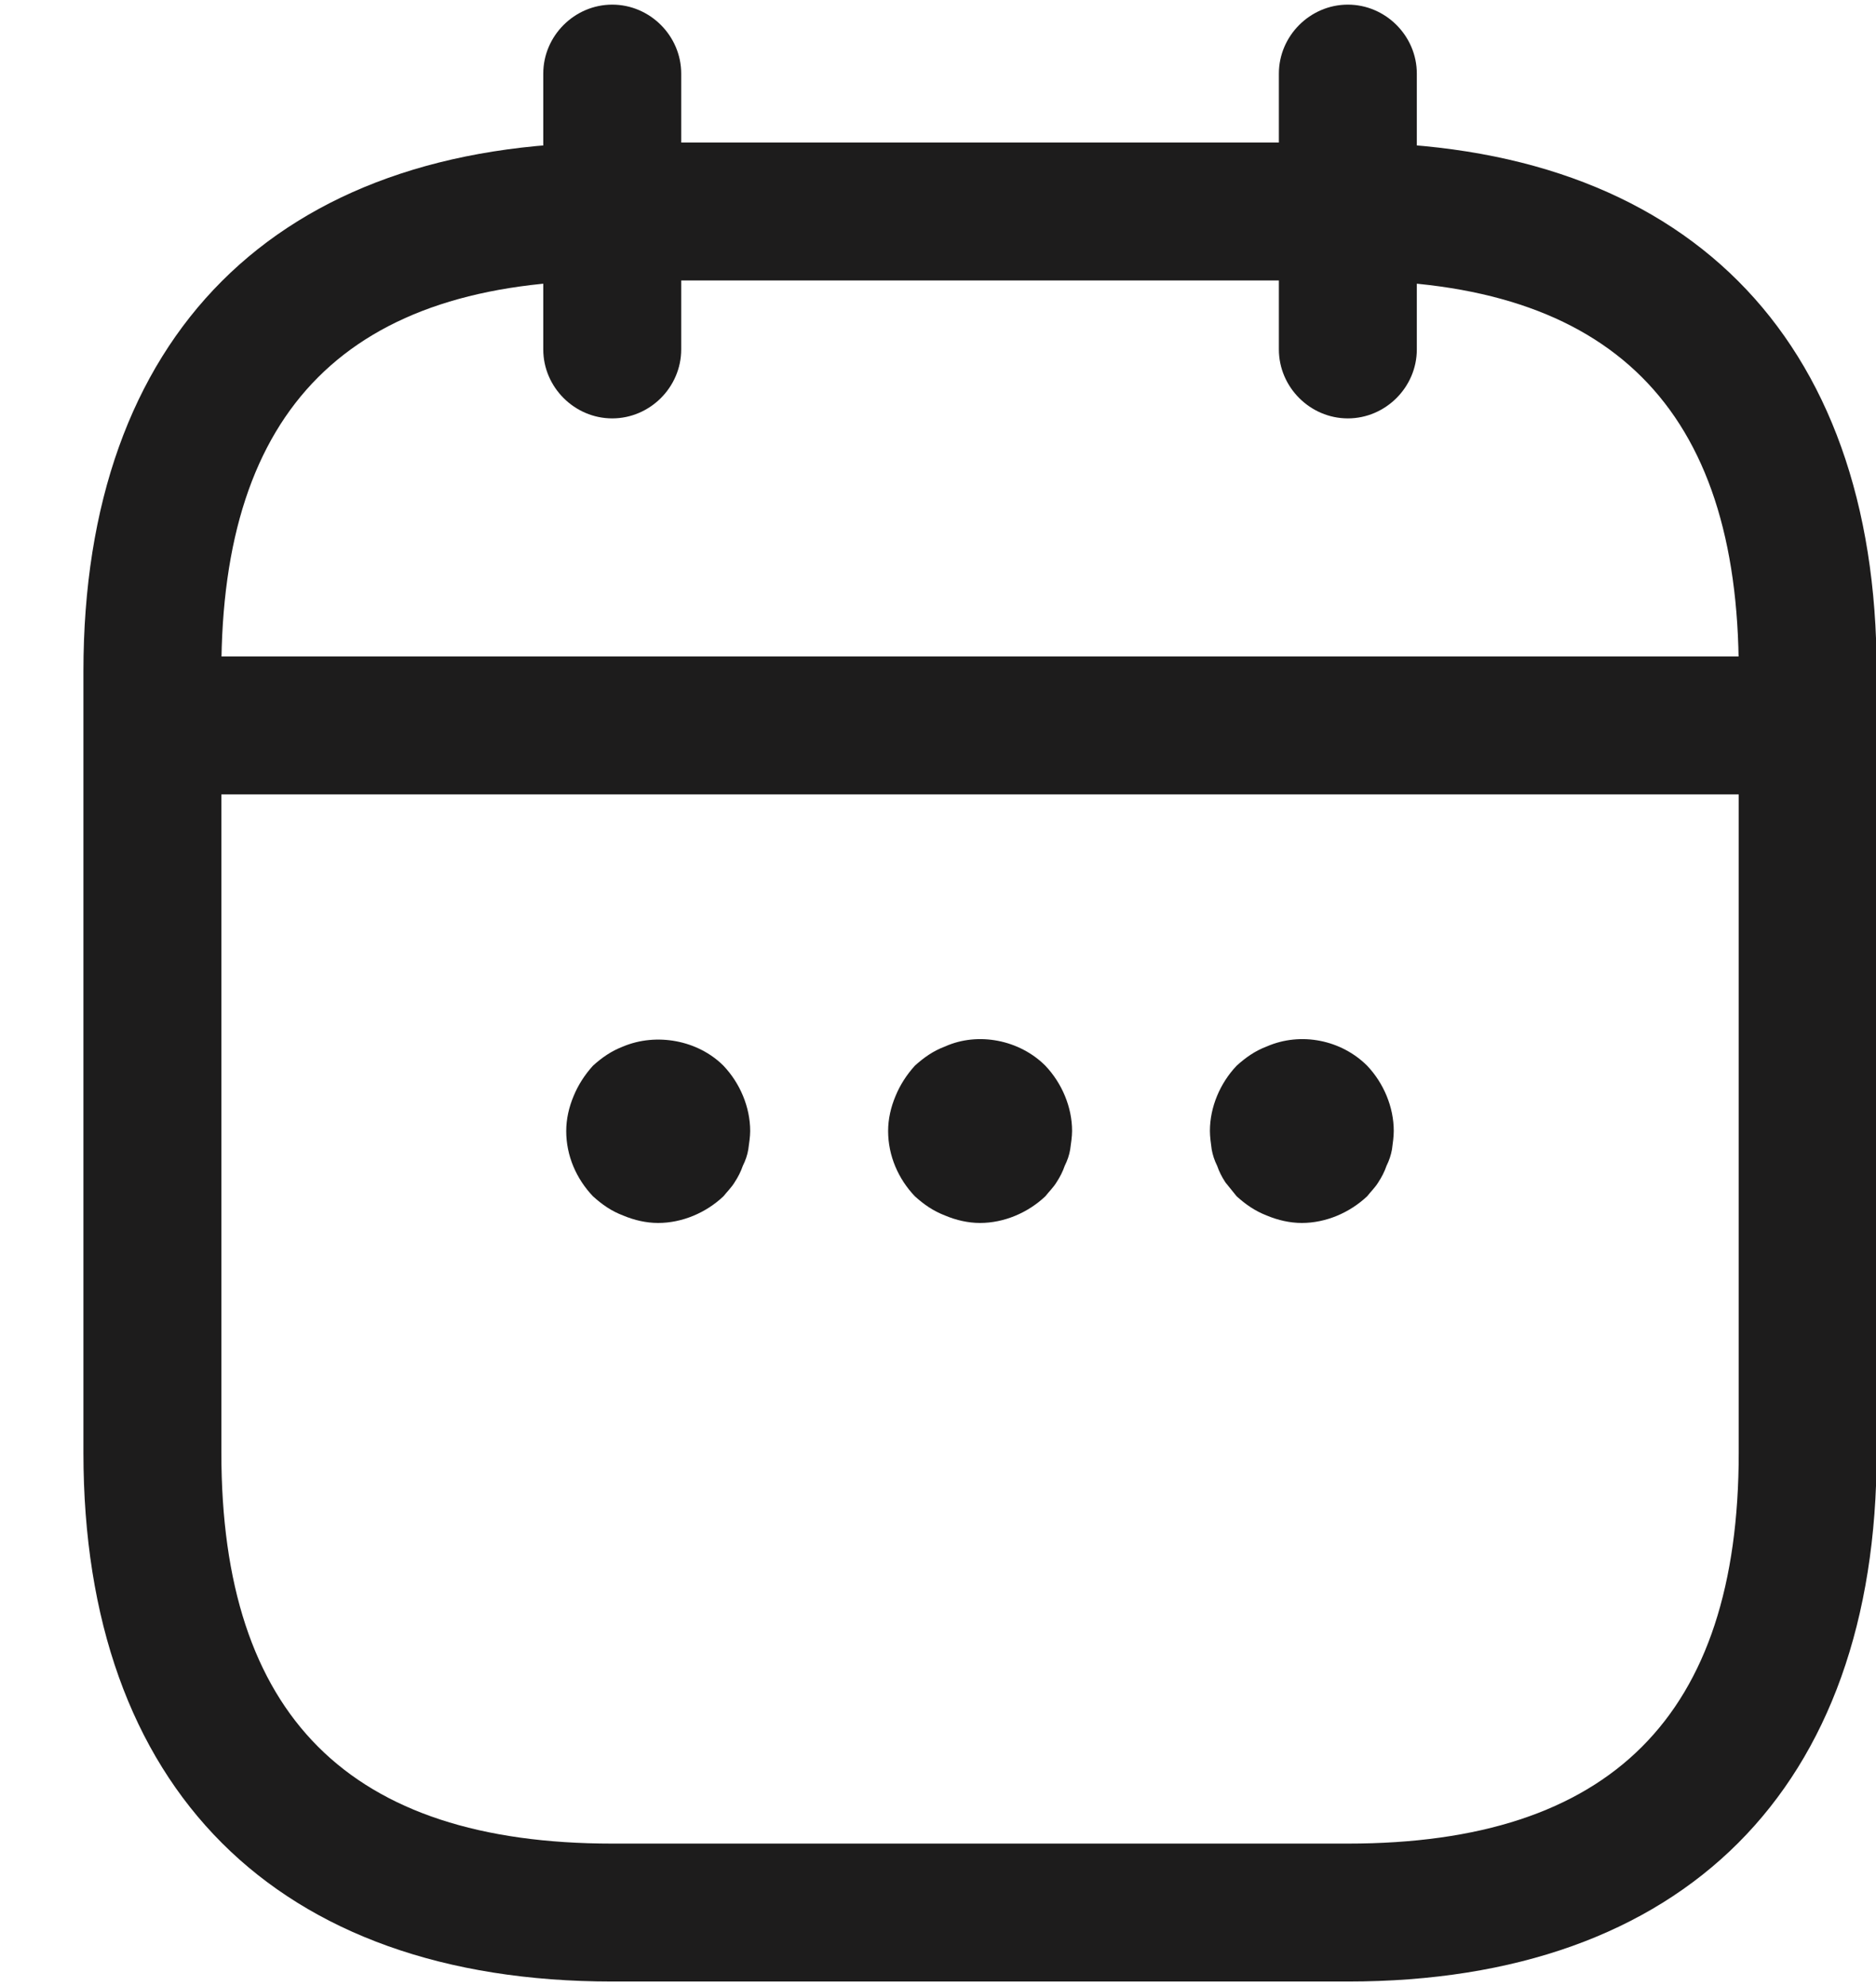
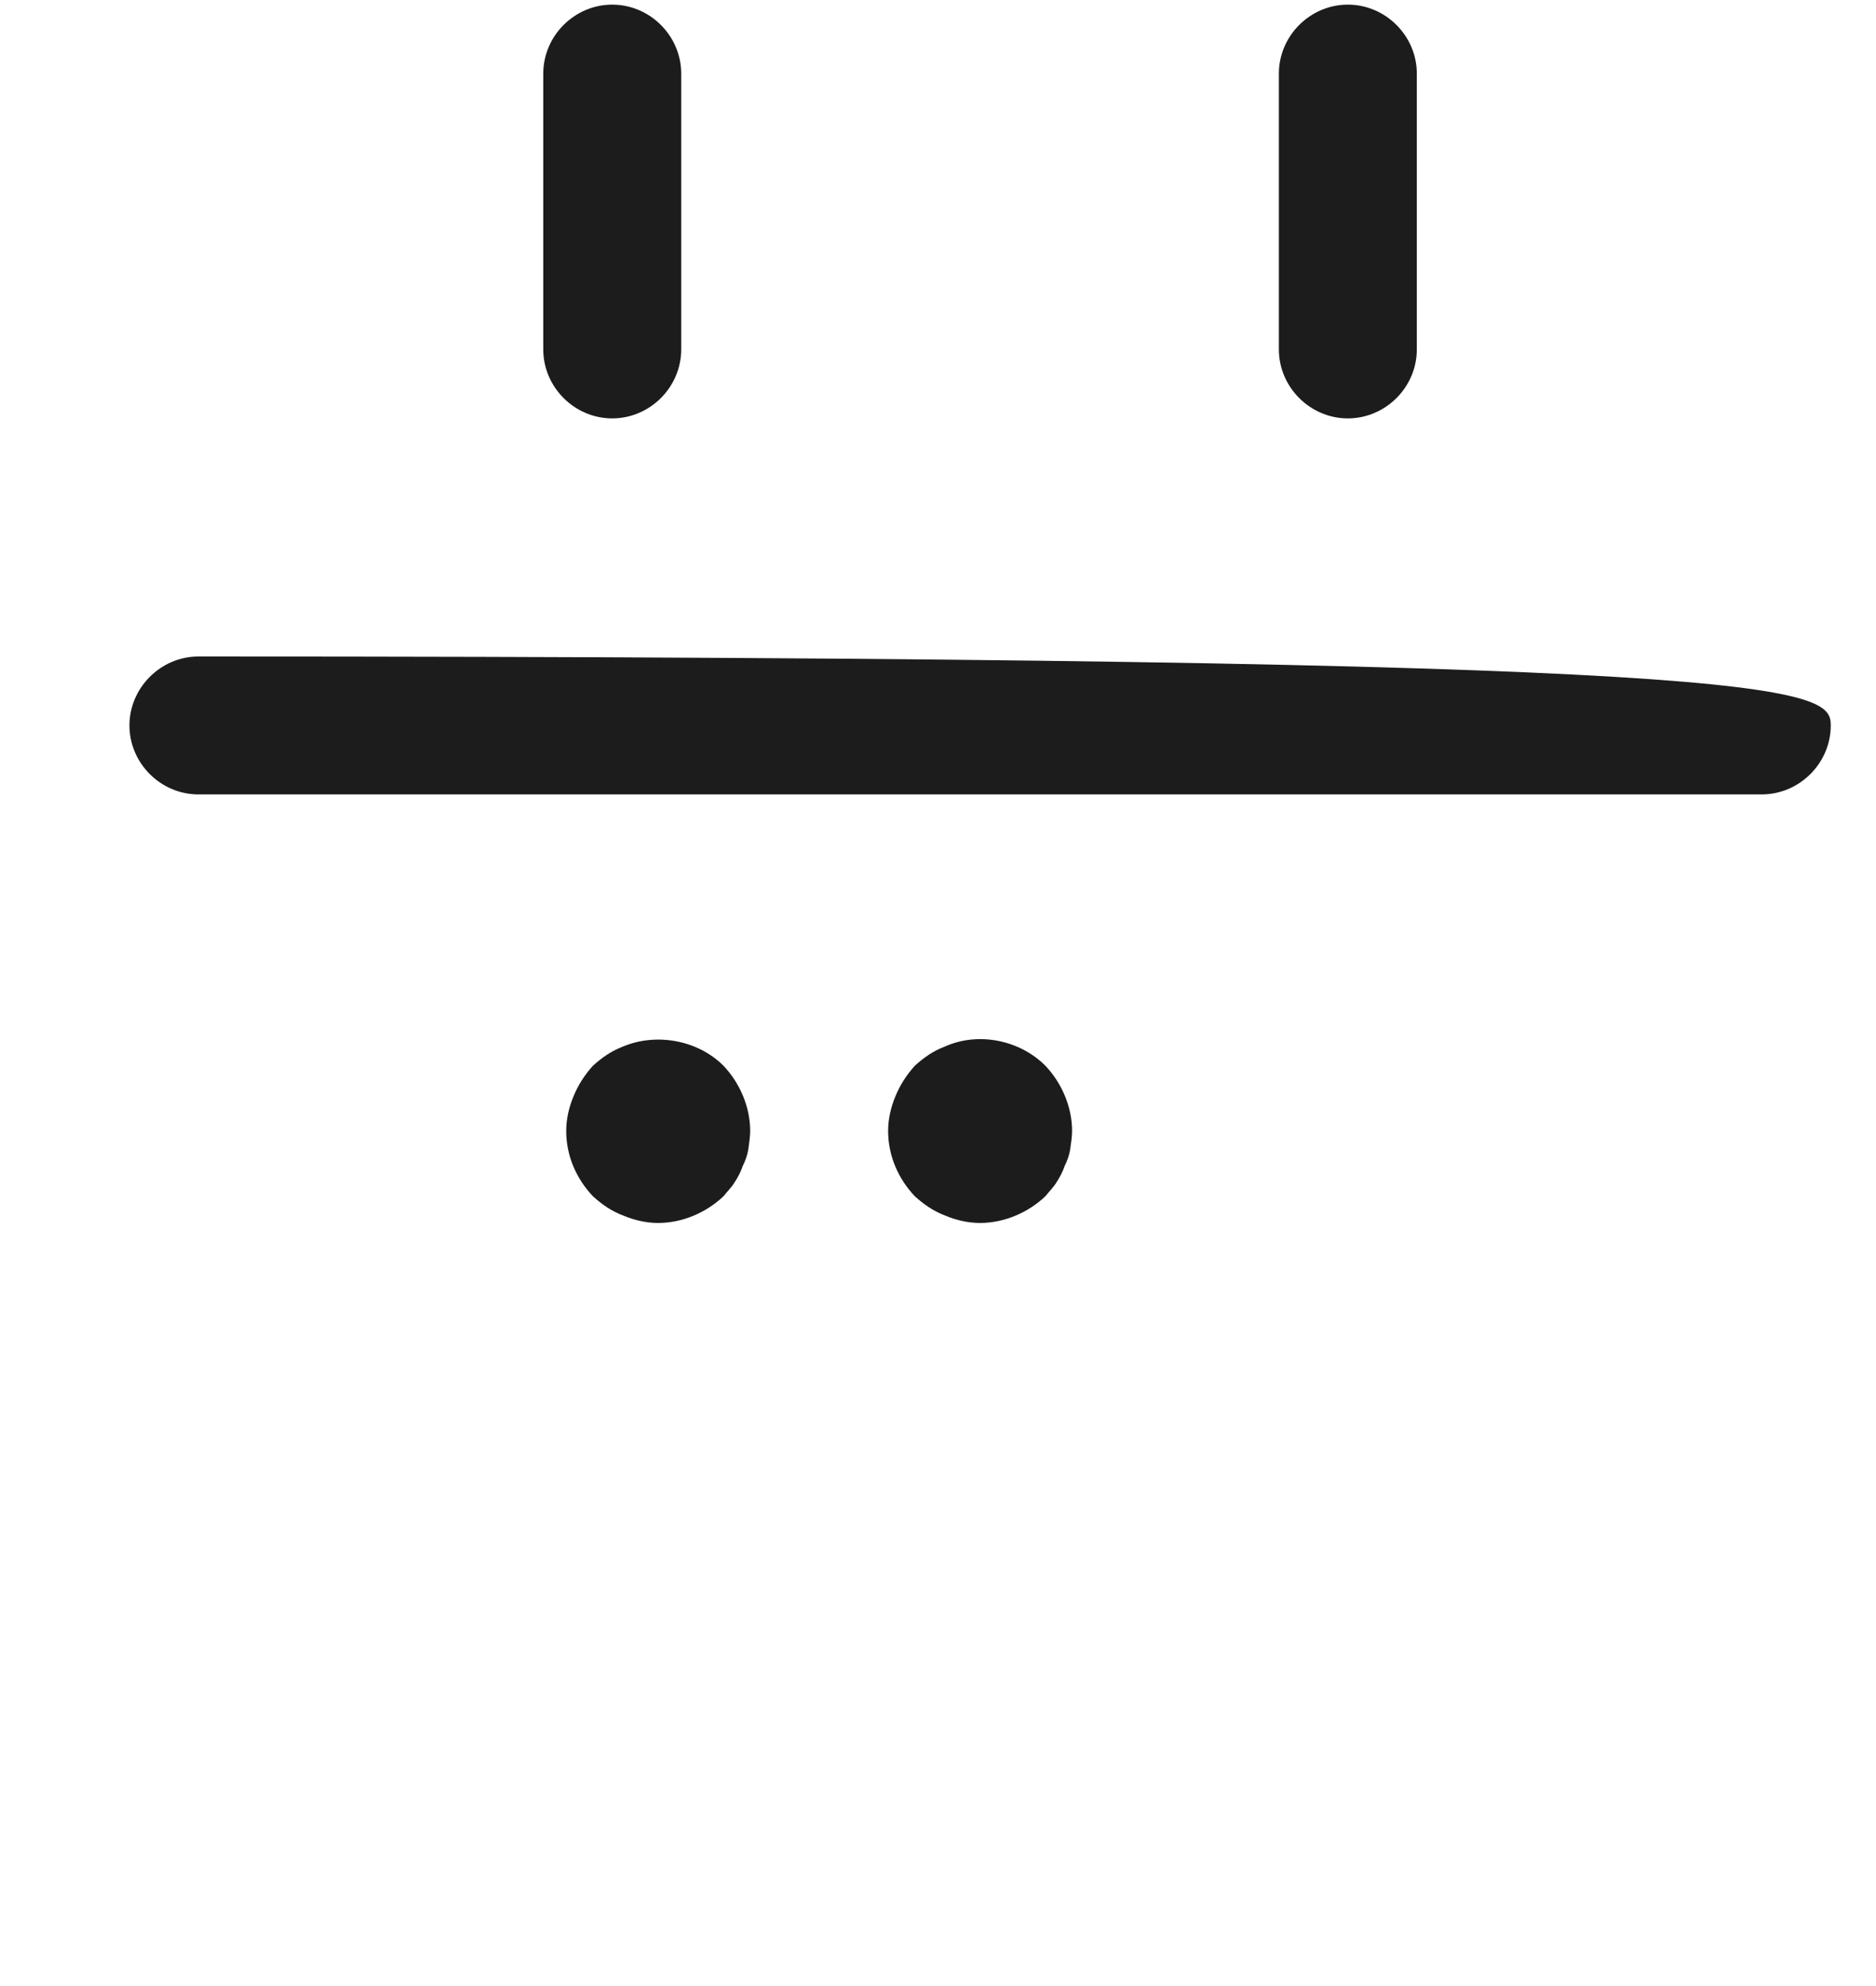
<svg xmlns="http://www.w3.org/2000/svg" width="17" height="18" viewBox="0 0 17 18" fill="none">
  <path d="M5.548 3.792C5.206 3.792 4.923 3.509 4.923 3.167V0.667C4.923 0.325 5.206 0.042 5.548 0.042C5.89 0.042 6.173 0.325 6.173 0.667V3.167C6.173 3.509 5.89 3.792 5.548 3.792Z" fill="#1D1C1C" />
  <path d="M12.214 3.792C11.872 3.792 11.589 3.509 11.589 3.167V0.667C11.589 0.325 11.872 0.042 12.214 0.042C12.556 0.042 12.839 0.325 12.839 0.667V3.167C12.839 3.509 12.556 3.792 12.214 3.792Z" fill="#1D1C1C" />
  <path d="M5.964 11.084C5.856 11.084 5.748 11.059 5.648 11.017C5.539 10.976 5.456 10.917 5.373 10.842C5.223 10.684 5.131 10.476 5.131 10.251C5.131 10.142 5.156 10.034 5.198 9.934C5.239 9.834 5.298 9.742 5.373 9.659C5.456 9.584 5.539 9.526 5.648 9.484C5.948 9.359 6.323 9.426 6.556 9.659C6.706 9.817 6.798 10.034 6.798 10.251C6.798 10.301 6.789 10.359 6.781 10.417C6.773 10.467 6.756 10.517 6.731 10.567C6.714 10.617 6.689 10.667 6.656 10.717C6.631 10.759 6.589 10.801 6.556 10.842C6.398 10.992 6.181 11.084 5.964 11.084Z" fill="#1D1C1C" />
  <path d="M8.881 11.084C8.773 11.084 8.665 11.059 8.565 11.017C8.456 10.975 8.373 10.917 8.29 10.842C8.14 10.684 8.048 10.475 8.048 10.25C8.048 10.142 8.073 10.034 8.115 9.934C8.156 9.834 8.215 9.742 8.29 9.659C8.373 9.584 8.456 9.525 8.565 9.484C8.865 9.35 9.24 9.425 9.473 9.659C9.623 9.817 9.715 10.034 9.715 10.25C9.715 10.3 9.706 10.359 9.698 10.417C9.69 10.467 9.673 10.517 9.648 10.567C9.631 10.617 9.606 10.667 9.573 10.717C9.548 10.759 9.506 10.8 9.473 10.842C9.315 10.992 9.098 11.084 8.881 11.084Z" fill="#1D1C1C" />
-   <path d="M11.797 11.084C11.689 11.084 11.581 11.059 11.48 11.017C11.372 10.975 11.289 10.917 11.206 10.842C11.172 10.8 11.139 10.759 11.105 10.717C11.072 10.667 11.047 10.617 11.03 10.567C11.005 10.517 10.989 10.467 10.98 10.417C10.972 10.359 10.964 10.3 10.964 10.25C10.964 10.034 11.056 9.817 11.206 9.659C11.289 9.584 11.372 9.525 11.48 9.484C11.789 9.35 12.155 9.425 12.389 9.659C12.539 9.817 12.63 10.034 12.63 10.25C12.63 10.3 12.622 10.359 12.614 10.417C12.605 10.467 12.589 10.517 12.564 10.567C12.547 10.617 12.522 10.667 12.489 10.717C12.464 10.759 12.422 10.8 12.389 10.842C12.23 10.992 12.014 11.084 11.797 11.084Z" fill="#1D1C1C" />
-   <path d="M15.964 7.2H1.798C1.456 7.2 1.173 6.917 1.173 6.575C1.173 6.234 1.456 5.95 1.798 5.95H15.964C16.306 5.95 16.59 6.234 16.59 6.575C16.59 6.917 16.306 7.2 15.964 7.2Z" fill="#1D1C1C" />
-   <path d="M12.214 17.959H5.548C2.506 17.959 0.756 16.209 0.756 13.167V6.084C0.756 3.042 2.506 1.292 5.548 1.292H12.214C15.256 1.292 17.006 3.042 17.006 6.084V13.167C17.006 16.209 15.256 17.959 12.214 17.959ZM5.548 2.542C3.164 2.542 2.006 3.7 2.006 6.084V13.167C2.006 15.55 3.164 16.709 5.548 16.709H12.214C14.598 16.709 15.756 15.55 15.756 13.167V6.084C15.756 3.7 14.598 2.542 12.214 2.542H5.548Z" fill="#1D1C1C" />
+   <path d="M15.964 7.2H1.798C1.456 7.2 1.173 6.917 1.173 6.575C1.173 6.234 1.456 5.95 1.798 5.95C16.306 5.95 16.59 6.234 16.59 6.575C16.59 6.917 16.306 7.2 15.964 7.2Z" fill="#1D1C1C" />
</svg>